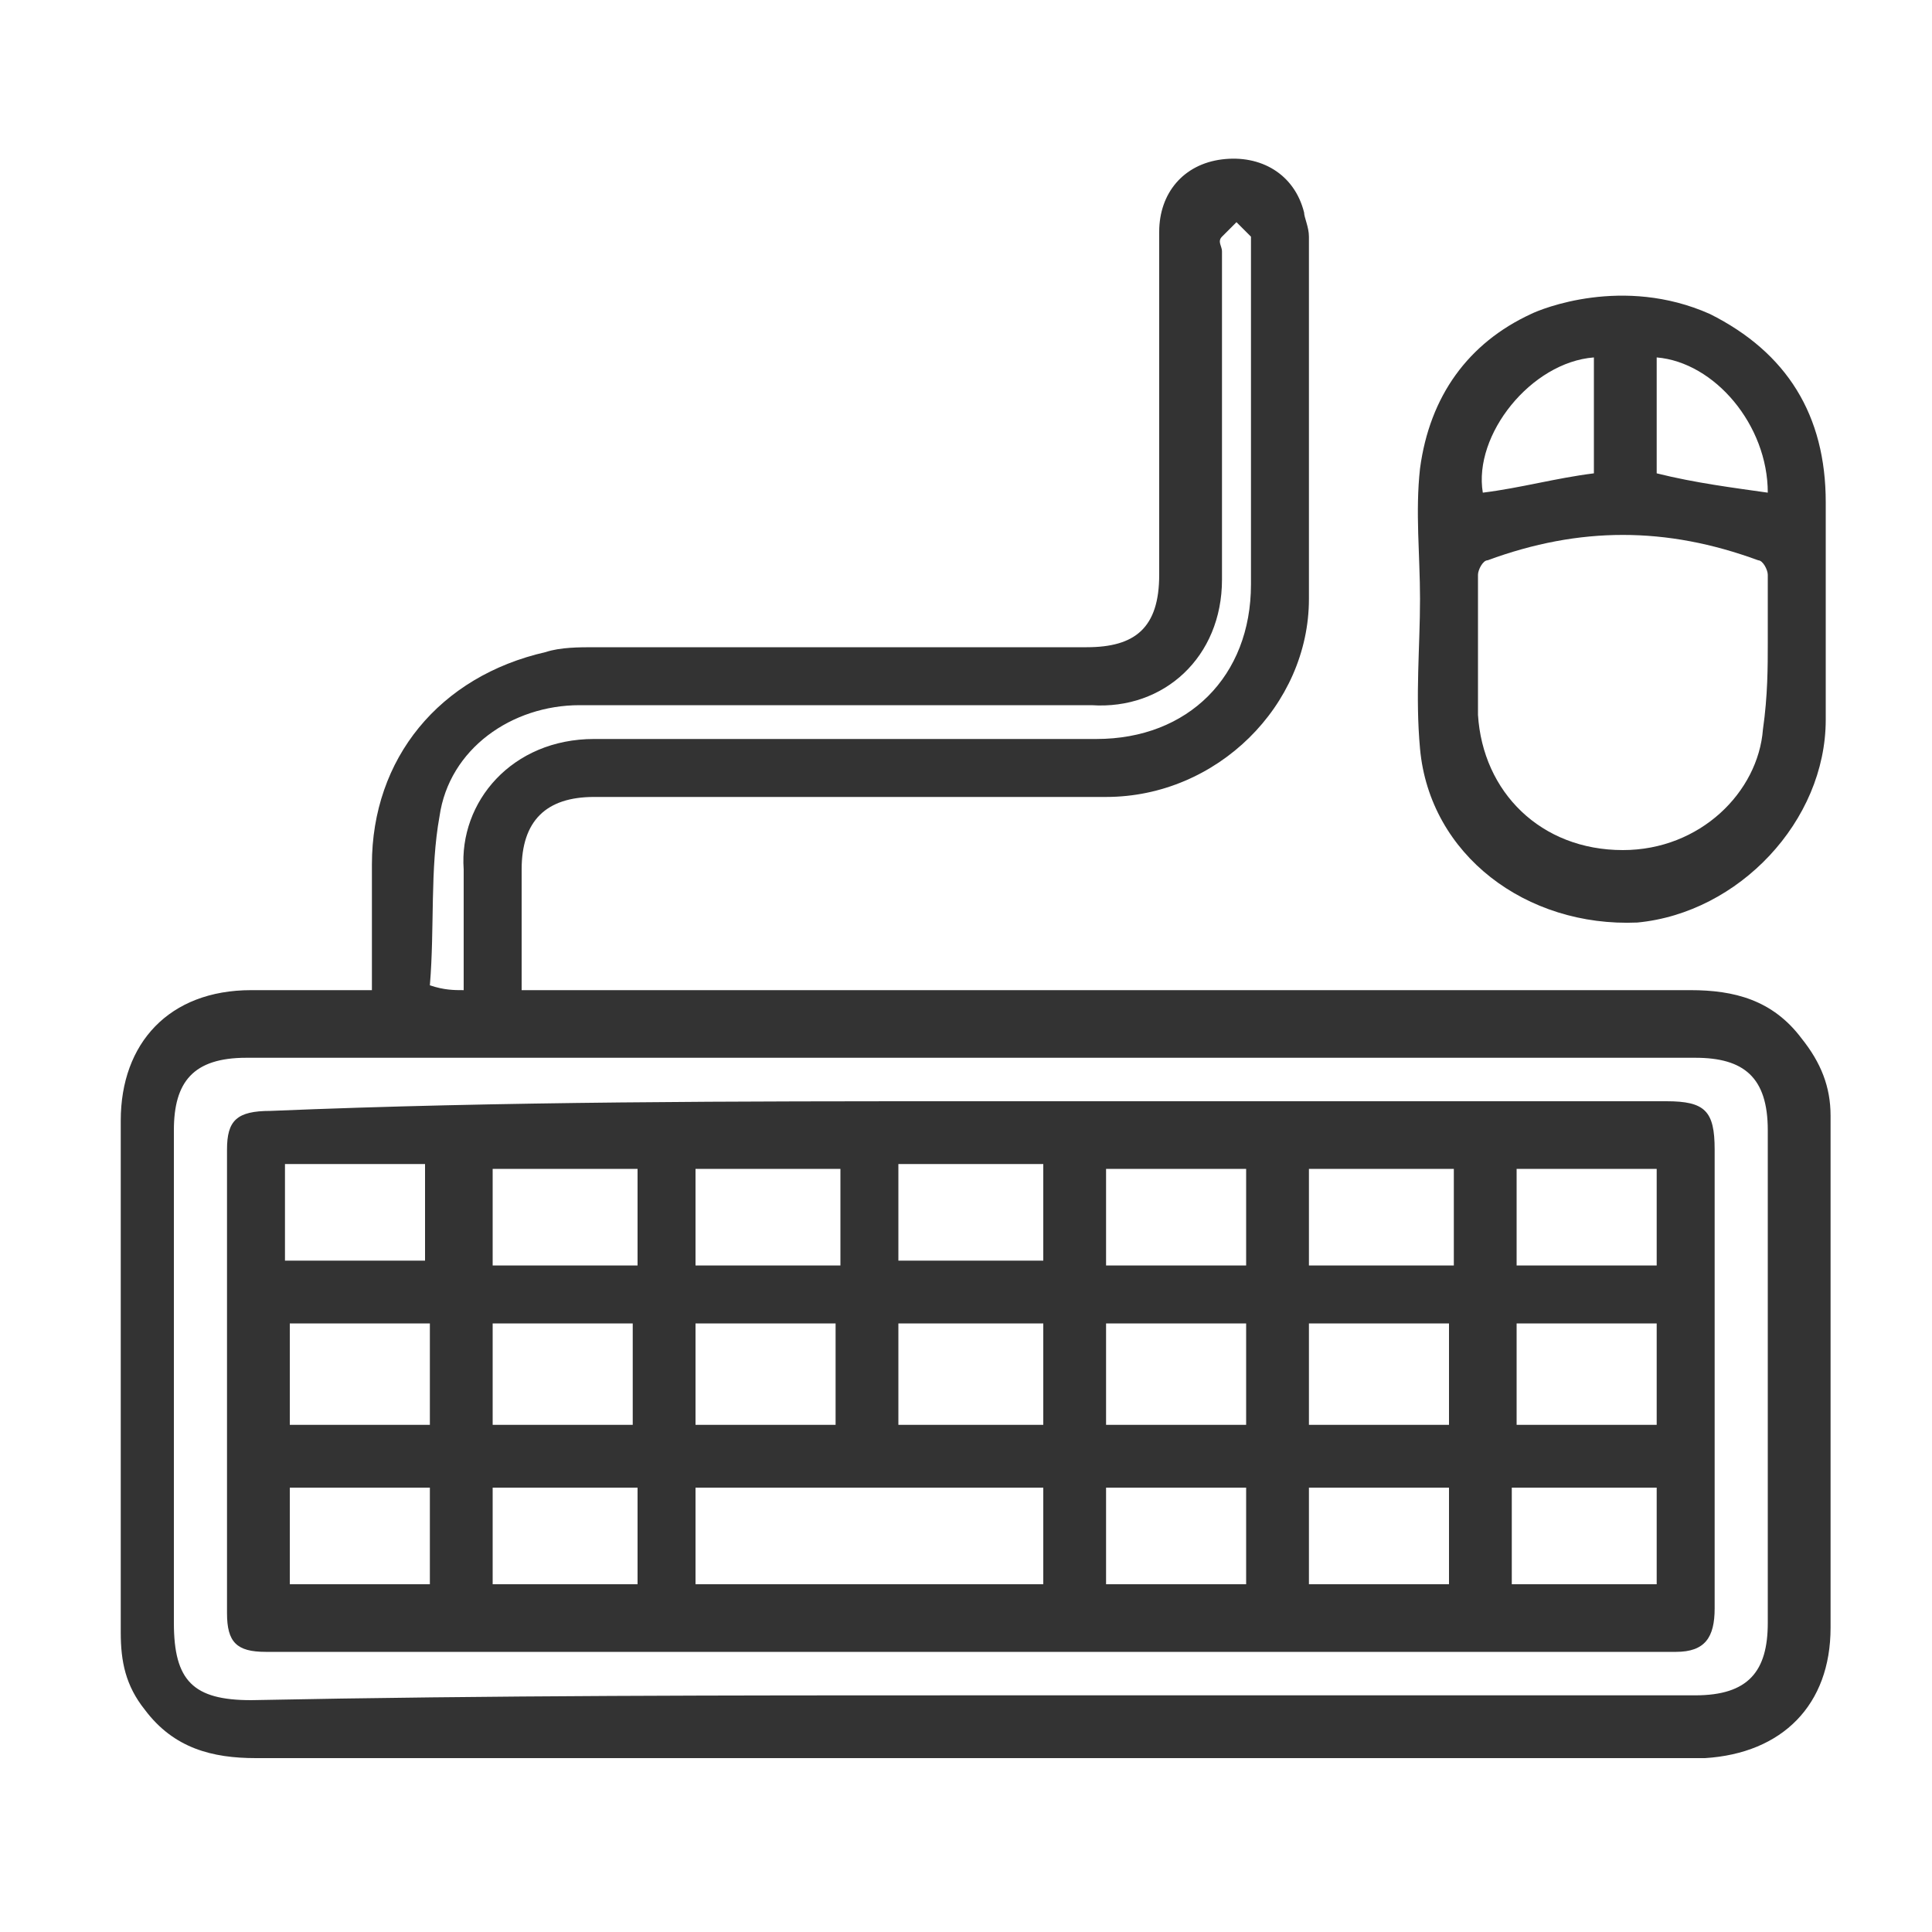
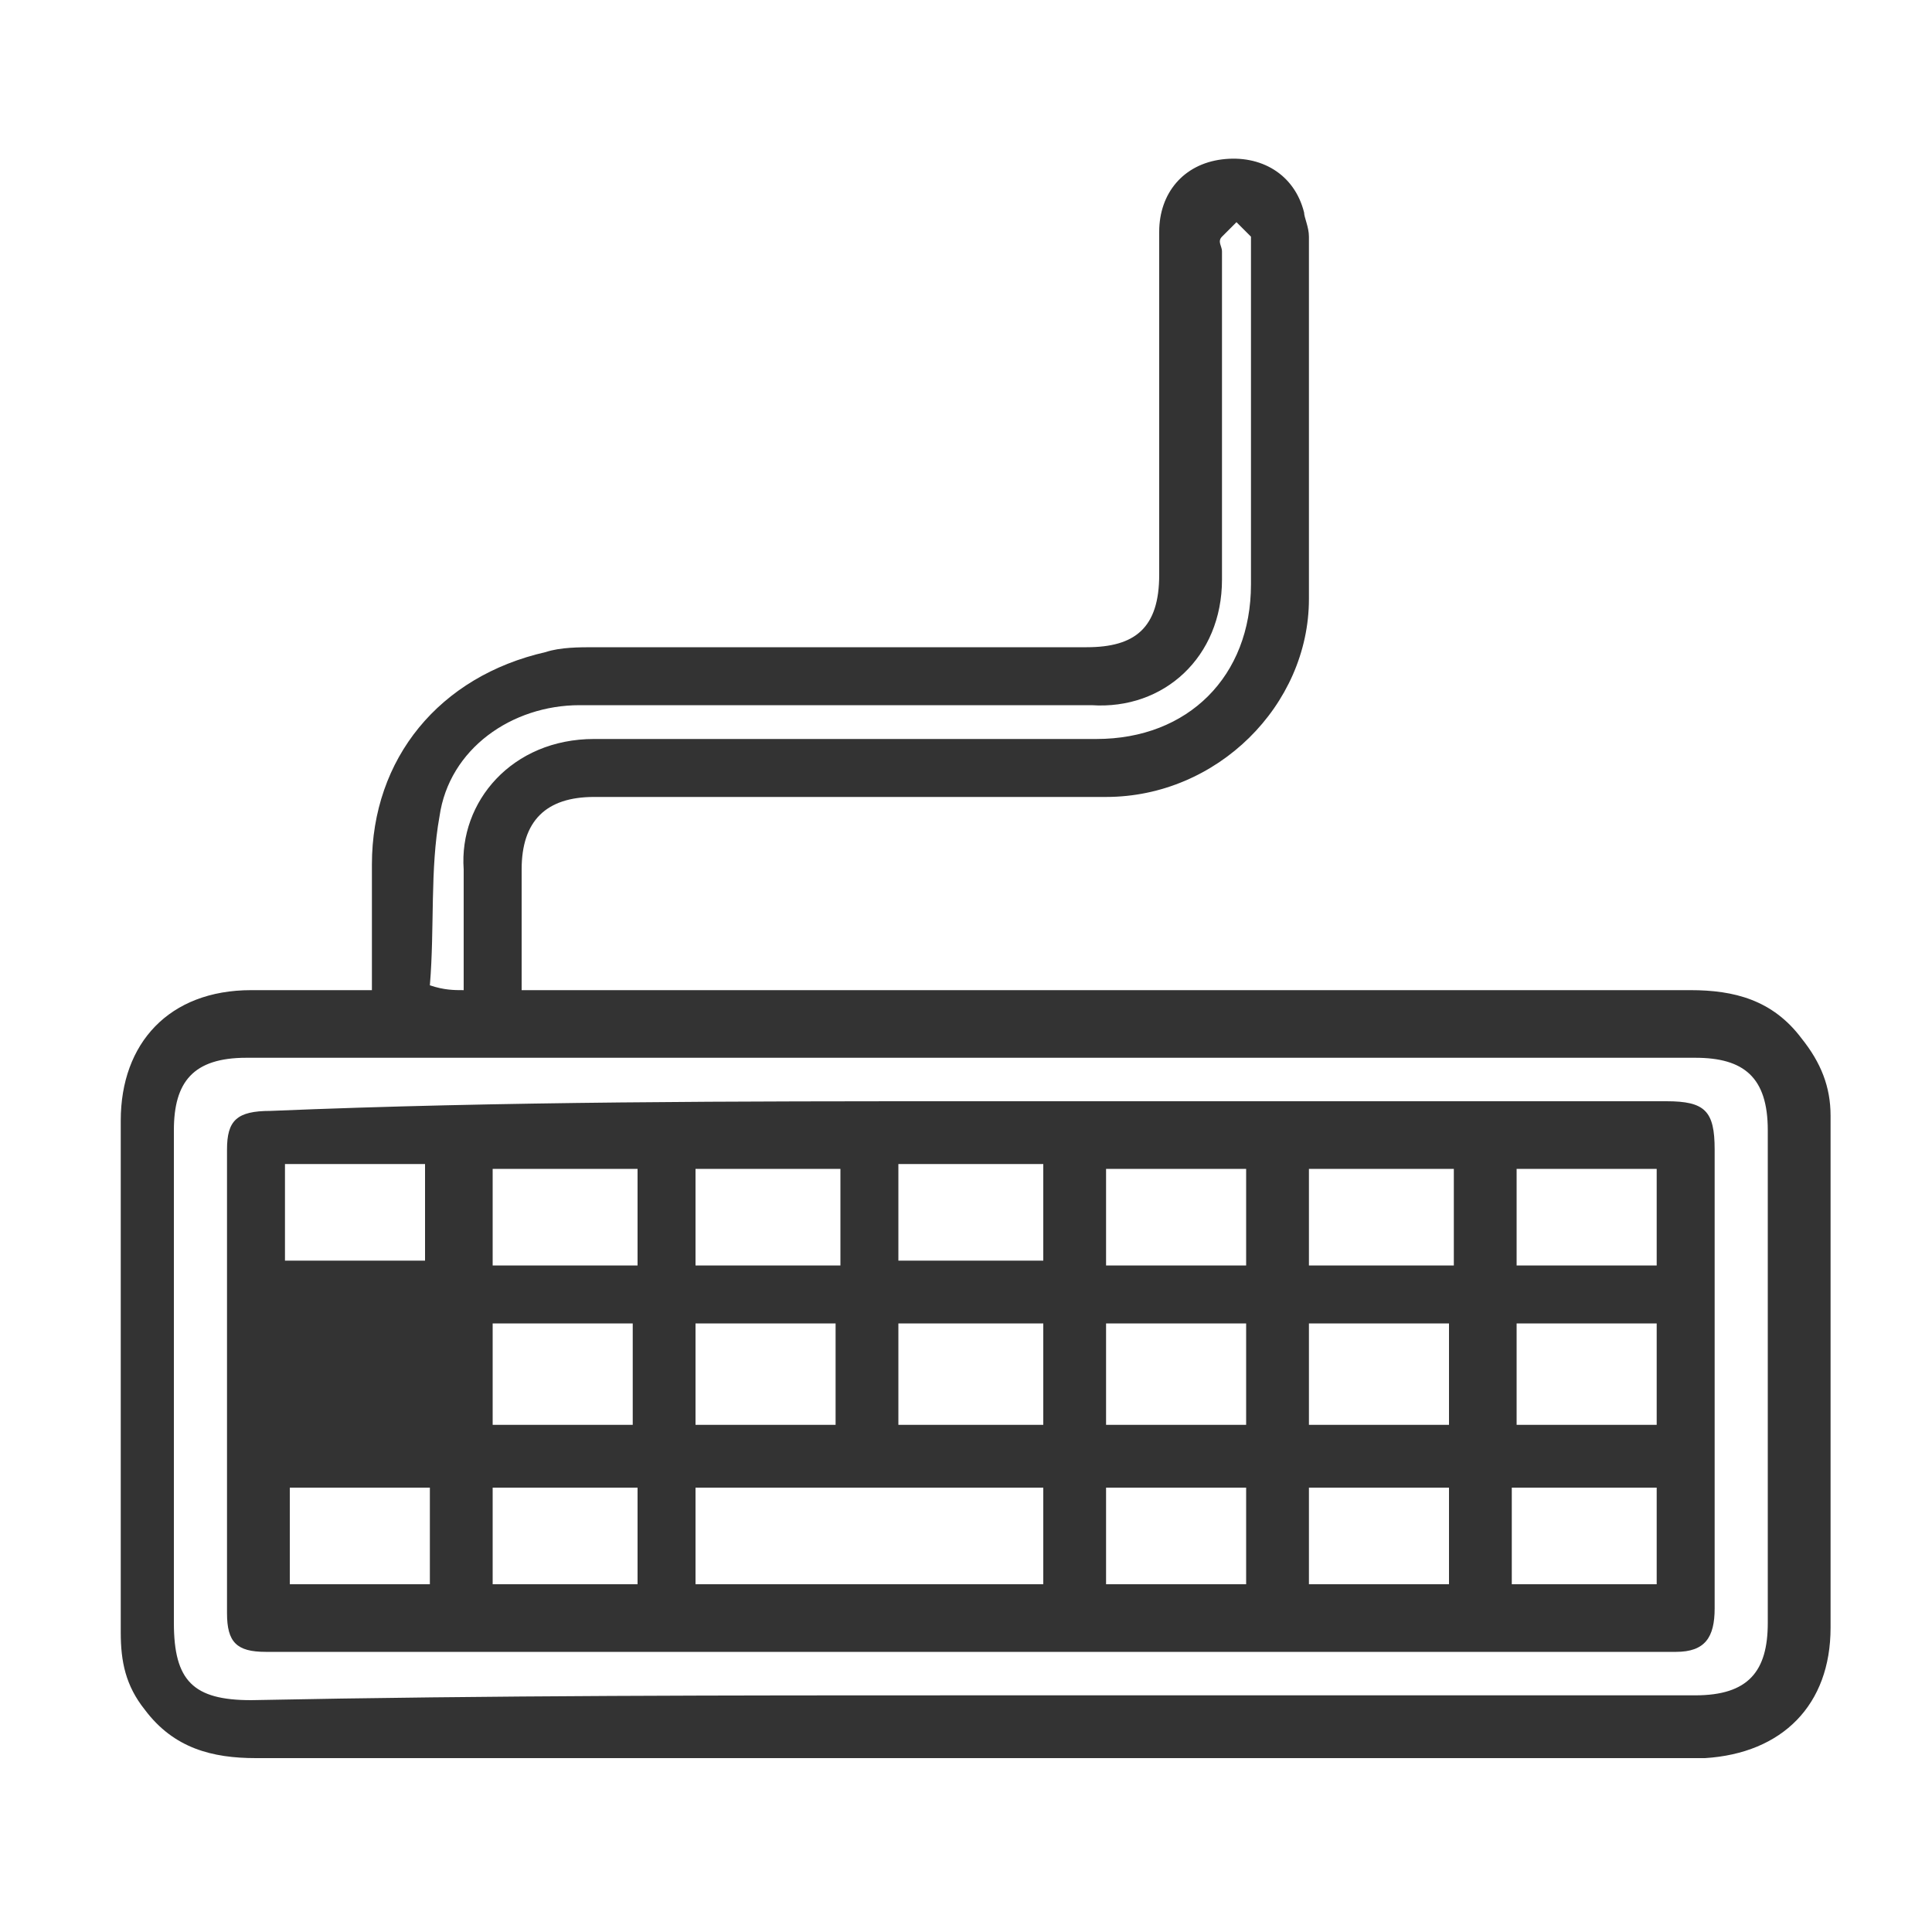
<svg xmlns="http://www.w3.org/2000/svg" version="1.1" id="Layer_1" x="0px" y="0px" viewBox="0 0 40 40" style="enable-background:new 0 0 40 40;" xml:space="preserve">
  <style type="text/css">
	.st0{fill:#333333;}
</style>
  <g>
    <path class="st0" d="M7.7,20.5c0-0.9,0-1.7,0-2.6c0-2.2,1.4-3.9,3.6-4.4c0.3-0.1,0.7-0.1,1-0.1c3.4,0,6.8,0,10.2,0   c1,0,1.5-0.4,1.5-1.5c0-2.4,0-4.7,0-7.1c0-0.8,0.5-1.4,1.3-1.5c0.8-0.1,1.5,0.3,1.7,1.1c0,0.1,0.1,0.3,0.1,0.5c0,2.5,0,5,0,7.5   c0,2.2-1.9,4.1-4.2,4.1c-3.5,0-7.1,0-10.6,0c-1,0-1.5,0.5-1.5,1.5c0,0.8,0,1.6,0,2.5c0.2,0,0.3,0,0.5,0c7.9,0,15.8,0,23.7,0   c0.9,0,1.7,0.2,2.3,1c0.4,0.5,0.6,1,0.6,1.6c0,3.5,0,7.1,0,10.6c0,1.6-1,2.6-2.6,2.7c-0.1,0-0.2,0-0.2,0c-9.9,0-19.9,0-29.8,0   c-0.9,0-1.7-0.2-2.3-1c-0.4-0.5-0.5-1-0.5-1.6c0-3.5,0-7.1,0-10.6c0-1.6,1-2.7,2.7-2.7C5.9,20.5,6.8,20.5,7.7,20.5z M20.1,35.1   c5,0,10,0,15,0c1.1,0,1.5-0.5,1.5-1.5c0-3.4,0-6.8,0-10.2c0-1.1-0.5-1.5-1.5-1.5c-10,0-20,0-30,0c-1.1,0-1.5,0.5-1.5,1.5   c0,3.4,0,6.8,0,10.2c0,1.2,0.4,1.6,1.6,1.6C10.2,35.1,15.1,35.1,20.1,35.1z M9.6,20.5c0-0.1,0-0.3,0-0.4c0-0.7,0-1.4,0-2.1   c-0.1-1.4,1-2.7,2.7-2.7c3.5,0,6.9,0,10.4,0c1.9,0,3.2-1.3,3.2-3.2c0-2.3,0-4.6,0-6.9c0-0.1,0-0.2,0-0.3c-0.1-0.1-0.2-0.2-0.3-0.3   c-0.1,0.1-0.2,0.2-0.3,0.3c-0.1,0.1,0,0.2,0,0.3c0,2.3,0,4.5,0,6.8c0,1.6-1.2,2.7-2.7,2.6c-3.5,0-7.1,0-10.6,0   c-1.4,0-2.7,0.9-2.9,2.3c-0.2,1.1-0.1,2.3-0.2,3.5C9.2,20.5,9.4,20.5,9.6,20.5z" />
-     <path class="st0" d="M29.4,12.4c0-0.9-0.1-1.8,0-2.7c0.2-1.5,1-2.6,2.3-3.2c0.2-0.1,1.9-0.8,3.7,0c1.6,0.8,2.4,2.1,2.4,3.9   c0,1.5,0,3,0,4.5c0,2.1-1.8,4-3.9,4.2c-2.3,0.1-4.3-1.4-4.5-3.6C29.3,14.4,29.4,13.4,29.4,12.4C29.4,12.4,29.4,12.4,29.4,12.4z    M36.6,13.3C36.6,13.3,36.6,13.3,36.6,13.3c0-0.5,0-0.9,0-1.4c0-0.1-0.1-0.3-0.2-0.3c-1.9-0.7-3.7-0.7-5.6,0   c-0.1,0-0.2,0.2-0.2,0.3c0,1,0,1.9,0,2.9c0.1,1.6,1.3,2.8,3,2.8c1.6,0,2.8-1.2,2.9-2.5C36.6,14.4,36.6,13.8,36.6,13.3z M34.3,7.4   c0,0.8,0,1.6,0,2.4c0.8,0.2,1.6,0.3,2.3,0.4C36.6,8.8,35.5,7.5,34.3,7.4z M30.7,10.2c0.8-0.1,1.5-0.3,2.3-0.4c0-0.8,0-1.6,0-2.4   C31.7,7.5,30.5,9,30.7,10.2z" />
-     <path class="st0" d="M20.1,22.8c4.8,0,9.6,0,14.4,0c0.8,0,1,0.2,1,1c0,3.2,0,6.3,0,9.5c0,0.6-0.2,0.9-0.8,0.9c-9.7,0-19.5,0-29.2,0   c-0.6,0-0.8-0.2-0.8-0.8c0-3.2,0-6.4,0-9.6c0-0.6,0.2-0.8,0.9-0.8C10.4,22.8,15.3,22.8,20.1,22.8z M14.4,32.8c2.4,0,4.8,0,7.2,0   c0-0.7,0-1.4,0-2c-2.4,0-4.8,0-7.2,0C14.4,31.5,14.4,32.1,14.4,32.8z M18.6,29.5c1,0,2,0,3,0c0-0.7,0-1.4,0-2.1c-1,0-2,0-3,0   C18.6,28.1,18.6,28.8,18.6,29.5z M8.9,27.4c-1,0-2,0-2.9,0c0,0.7,0,1.4,0,2.1c1,0,2,0,2.9,0C8.9,28.8,8.9,28.1,8.9,27.4z    M10.2,29.5c1,0,2,0,2.9,0c0-0.7,0-1.4,0-2.1c-1,0-2,0-2.9,0C10.2,28.1,10.2,28.8,10.2,29.5z M14.4,29.5c1,0,2,0,2.9,0   c0-0.7,0-1.4,0-2.1c-1,0-2,0-2.9,0C14.4,28.1,14.4,28.8,14.4,29.5z M22.9,29.5c1,0,2,0,2.9,0c0-0.7,0-1.4,0-2.1c-1,0-2,0-2.9,0   C22.9,28.1,22.9,28.8,22.9,29.5z M27.1,29.5c1,0,2,0,2.9,0c0-0.7,0-1.4,0-2.1c-1,0-2,0-2.9,0C27.1,28.1,27.1,28.8,27.1,29.5z    M34.3,29.5c0-0.7,0-1.4,0-2.1c-1,0-2,0-2.9,0c0,0.7,0,1.4,0,2.1C32.3,29.5,33.3,29.5,34.3,29.5z M18.6,26.1c1,0,2,0,3,0   c0-0.7,0-1.4,0-2c-1,0-2,0-3,0C18.6,24.8,18.6,25.5,18.6,26.1z M5.9,24.1c0,0.7,0,1.4,0,2c1,0,2,0,2.9,0c0-0.7,0-1.4,0-2   C7.9,24.1,6.9,24.1,5.9,24.1z M10.2,26.2c1,0,2,0,3,0c0-0.7,0-1.4,0-2c-1,0-2,0-3,0C10.2,24.8,10.2,25.5,10.2,26.2z M14.4,26.2   c1,0,2,0,3,0c0-0.7,0-1.4,0-2c-1,0-2,0-3,0C14.4,24.8,14.4,25.5,14.4,26.2z M25.8,26.2c0-0.7,0-1.4,0-2c-1,0-2,0-2.9,0   c0,0.7,0,1.4,0,2C23.9,26.2,24.8,26.2,25.8,26.2z M27.1,26.2c1,0,2,0,3,0c0-0.7,0-1.4,0-2c-1,0-2,0-3,0   C27.1,24.8,27.1,25.5,27.1,26.2z M34.3,26.2c0-0.7,0-1.4,0-2c-1,0-2,0-2.9,0c0,0.7,0,1.4,0,2C32.3,26.2,33.3,26.2,34.3,26.2z    M8.9,32.8c0-0.7,0-1.4,0-2c-1,0-2,0-2.9,0c0,0.7,0,1.4,0,2C6.9,32.8,7.9,32.8,8.9,32.8z M10.2,32.8c1,0,2,0,3,0c0-0.7,0-1.4,0-2   c-1,0-2,0-3,0C10.2,31.5,10.2,32.1,10.2,32.8z M25.8,32.8c0-0.7,0-1.4,0-2c-1,0-2,0-2.9,0c0,0.7,0,1.4,0,2   C23.9,32.8,24.8,32.8,25.8,32.8z M30,32.8c0-0.7,0-1.4,0-2c-1,0-2,0-2.9,0c0,0.7,0,1.4,0,2C28.1,32.8,29.1,32.8,30,32.8z    M31.3,32.8c1,0,2,0,3,0c0-0.7,0-1.4,0-2c-1,0-2,0-3,0C31.3,31.5,31.3,32.1,31.3,32.8z" />
+     <path class="st0" d="M20.1,22.8c4.8,0,9.6,0,14.4,0c0.8,0,1,0.2,1,1c0,3.2,0,6.3,0,9.5c0,0.6-0.2,0.9-0.8,0.9c-9.7,0-19.5,0-29.2,0   c-0.6,0-0.8-0.2-0.8-0.8c0-3.2,0-6.4,0-9.6c0-0.6,0.2-0.8,0.9-0.8C10.4,22.8,15.3,22.8,20.1,22.8z M14.4,32.8c2.4,0,4.8,0,7.2,0   c0-0.7,0-1.4,0-2c-2.4,0-4.8,0-7.2,0C14.4,31.5,14.4,32.1,14.4,32.8z M18.6,29.5c1,0,2,0,3,0c0-0.7,0-1.4,0-2.1c-1,0-2,0-3,0   C18.6,28.1,18.6,28.8,18.6,29.5z M8.9,27.4c-1,0-2,0-2.9,0c1,0,2,0,2.9,0C8.9,28.8,8.9,28.1,8.9,27.4z    M10.2,29.5c1,0,2,0,2.9,0c0-0.7,0-1.4,0-2.1c-1,0-2,0-2.9,0C10.2,28.1,10.2,28.8,10.2,29.5z M14.4,29.5c1,0,2,0,2.9,0   c0-0.7,0-1.4,0-2.1c-1,0-2,0-2.9,0C14.4,28.1,14.4,28.8,14.4,29.5z M22.9,29.5c1,0,2,0,2.9,0c0-0.7,0-1.4,0-2.1c-1,0-2,0-2.9,0   C22.9,28.1,22.9,28.8,22.9,29.5z M27.1,29.5c1,0,2,0,2.9,0c0-0.7,0-1.4,0-2.1c-1,0-2,0-2.9,0C27.1,28.1,27.1,28.8,27.1,29.5z    M34.3,29.5c0-0.7,0-1.4,0-2.1c-1,0-2,0-2.9,0c0,0.7,0,1.4,0,2.1C32.3,29.5,33.3,29.5,34.3,29.5z M18.6,26.1c1,0,2,0,3,0   c0-0.7,0-1.4,0-2c-1,0-2,0-3,0C18.6,24.8,18.6,25.5,18.6,26.1z M5.9,24.1c0,0.7,0,1.4,0,2c1,0,2,0,2.9,0c0-0.7,0-1.4,0-2   C7.9,24.1,6.9,24.1,5.9,24.1z M10.2,26.2c1,0,2,0,3,0c0-0.7,0-1.4,0-2c-1,0-2,0-3,0C10.2,24.8,10.2,25.5,10.2,26.2z M14.4,26.2   c1,0,2,0,3,0c0-0.7,0-1.4,0-2c-1,0-2,0-3,0C14.4,24.8,14.4,25.5,14.4,26.2z M25.8,26.2c0-0.7,0-1.4,0-2c-1,0-2,0-2.9,0   c0,0.7,0,1.4,0,2C23.9,26.2,24.8,26.2,25.8,26.2z M27.1,26.2c1,0,2,0,3,0c0-0.7,0-1.4,0-2c-1,0-2,0-3,0   C27.1,24.8,27.1,25.5,27.1,26.2z M34.3,26.2c0-0.7,0-1.4,0-2c-1,0-2,0-2.9,0c0,0.7,0,1.4,0,2C32.3,26.2,33.3,26.2,34.3,26.2z    M8.9,32.8c0-0.7,0-1.4,0-2c-1,0-2,0-2.9,0c0,0.7,0,1.4,0,2C6.9,32.8,7.9,32.8,8.9,32.8z M10.2,32.8c1,0,2,0,3,0c0-0.7,0-1.4,0-2   c-1,0-2,0-3,0C10.2,31.5,10.2,32.1,10.2,32.8z M25.8,32.8c0-0.7,0-1.4,0-2c-1,0-2,0-2.9,0c0,0.7,0,1.4,0,2   C23.9,32.8,24.8,32.8,25.8,32.8z M30,32.8c0-0.7,0-1.4,0-2c-1,0-2,0-2.9,0c0,0.7,0,1.4,0,2C28.1,32.8,29.1,32.8,30,32.8z    M31.3,32.8c1,0,2,0,3,0c0-0.7,0-1.4,0-2c-1,0-2,0-3,0C31.3,31.5,31.3,32.1,31.3,32.8z" />
  </g>
</svg>